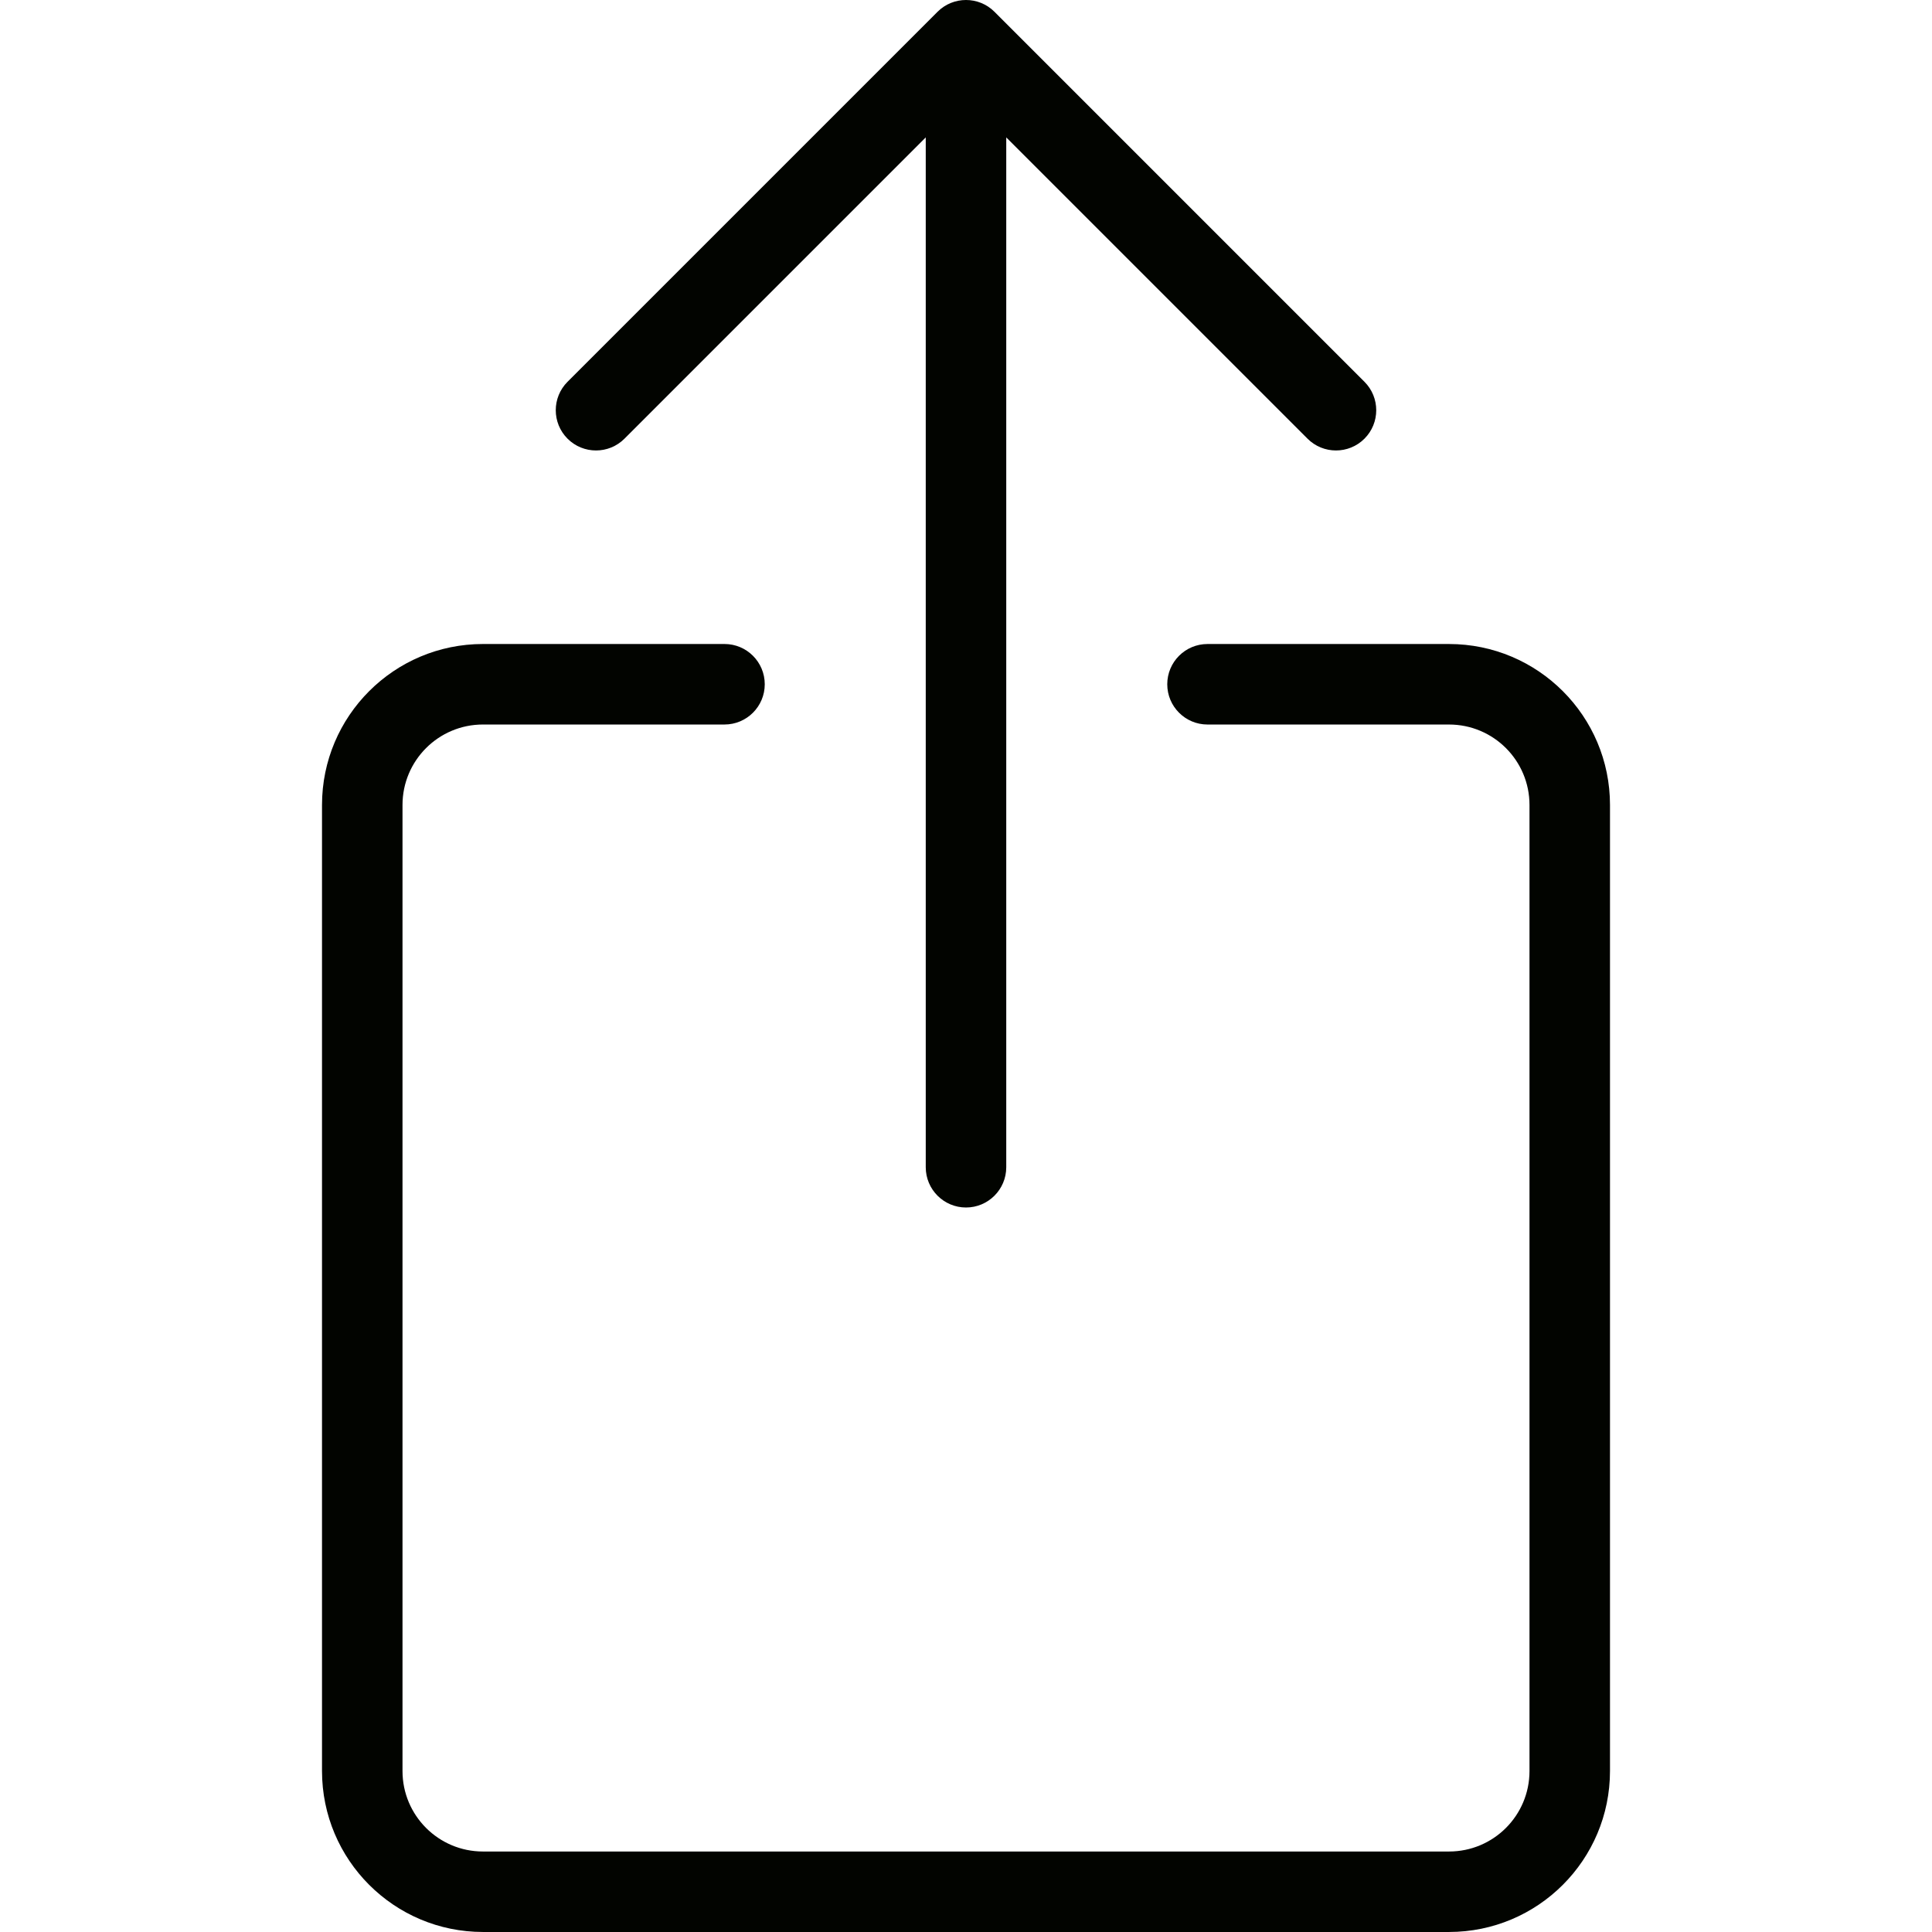
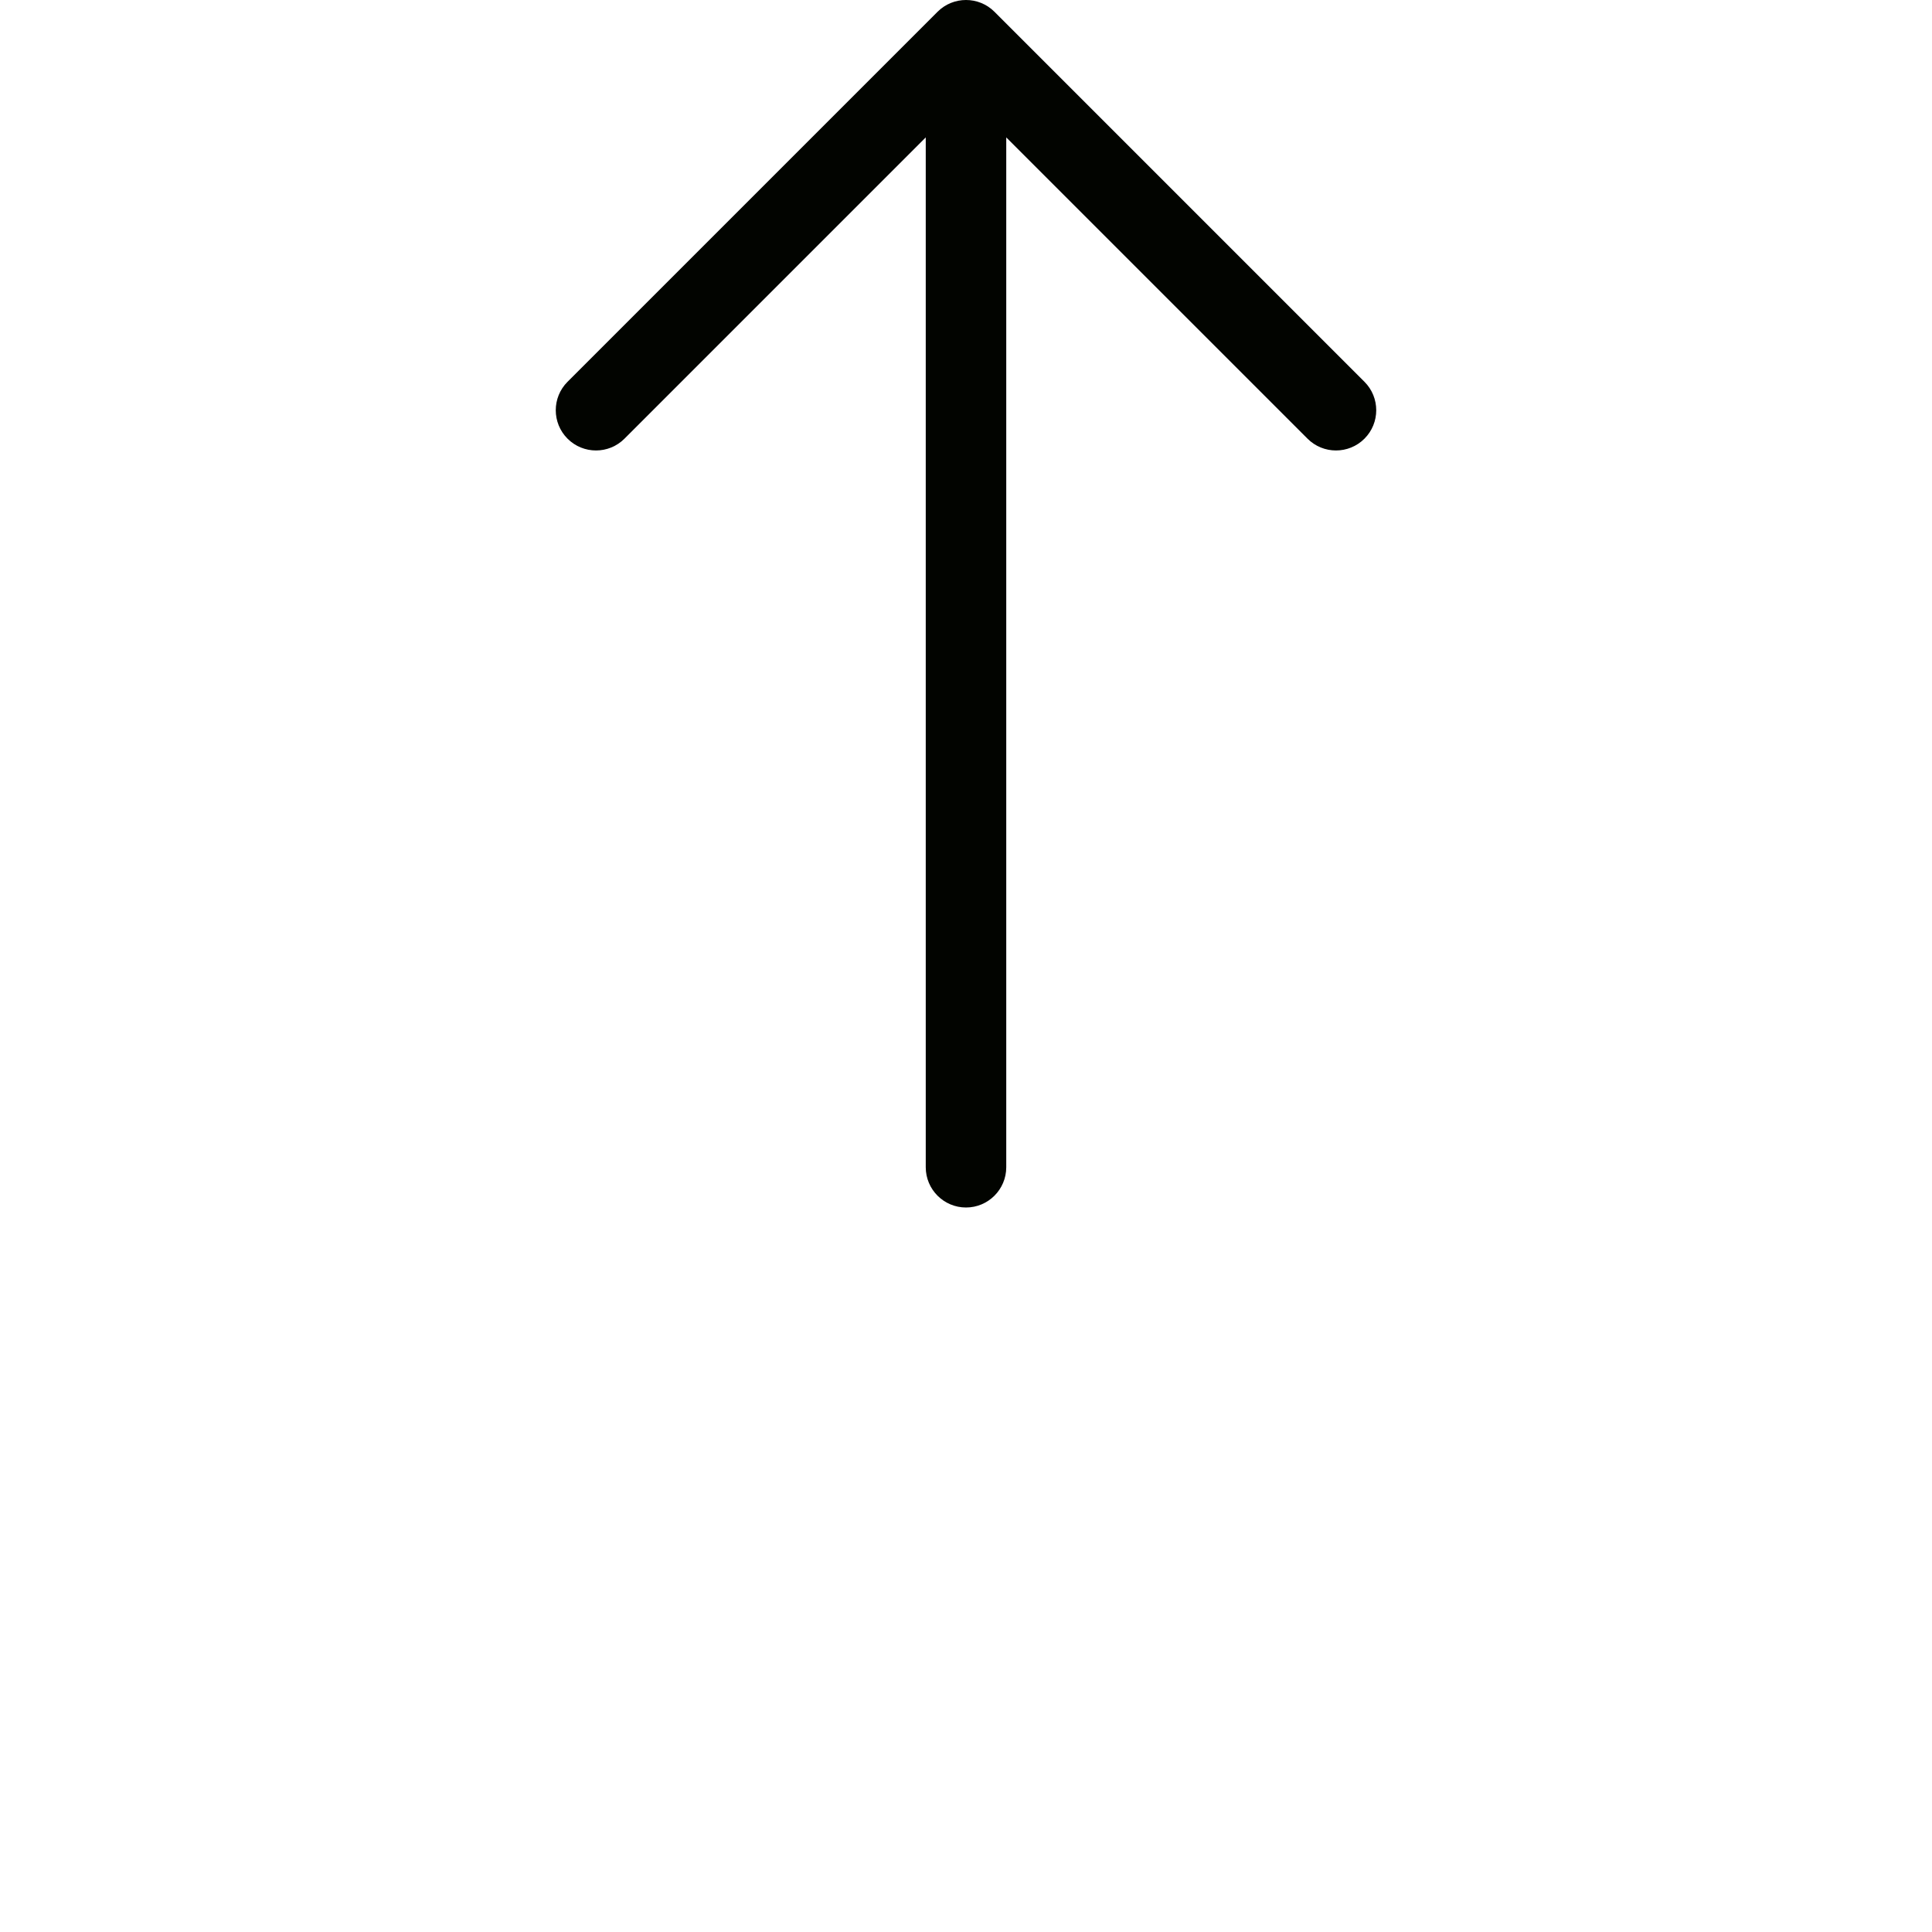
<svg xmlns="http://www.w3.org/2000/svg" version="1.1" id="Capa_1" x="0px" y="0px" viewBox="0 0 191.259 191.259" style="enable-background:new 0 0 191.259 191.259;" xml:space="preserve">
  <g>
-     <path style="fill:#020400;" d="M143.444,63.754h-23.907c-2.2,0-3.984,1.784-3.984,3.985c0,2.2,1.784,3.985,3.984,3.985h23.907   c4.405,0,7.969,3.566,7.969,7.969v95.629c0,4.403-3.564,7.969-7.969,7.969H47.815c-4.405,0-7.969-3.566-7.969-7.969V79.692   c0-4.403,3.564-7.969,7.969-7.969h23.907c2.2,0,3.985-1.784,3.985-3.985c0-2.2-1.784-3.985-3.985-3.985H47.815   c-8.802,0-15.938,7.136-15.938,15.938v95.629c0,8.802,7.136,15.938,15.938,15.938h95.629c8.802,0,15.938-7.136,15.938-15.938   V79.692C159.383,70.89,152.246,63.754,143.444,63.754z" />
    <path style="fill:#020400;" d="M61.819,43.428l29.826-29.826v101.95c0,2.199,1.786,3.985,3.985,3.985   c2.198,0,3.984-1.786,3.984-3.985V13.602l29.826,29.826c1.552,1.555,4.082,1.555,5.634,0c1.556-1.554,1.556-4.08,0-5.634   L98.447,1.166c-1.552-1.555-4.082-1.555-5.634,0L56.185,37.794c-1.556,1.554-1.556,4.08,0,5.634   C57.737,44.983,60.267,44.983,61.819,43.428z" />
  </g>
  <g>
</g>
  <g>
</g>
  <g>
</g>
  <g>
</g>
  <g>
</g>
  <g>
</g>
  <g>
</g>
  <g>
</g>
  <g>
</g>
  <g>
</g>
  <g>
</g>
  <g>
</g>
  <g>
</g>
  <g>
</g>
  <g>
</g>
</svg>